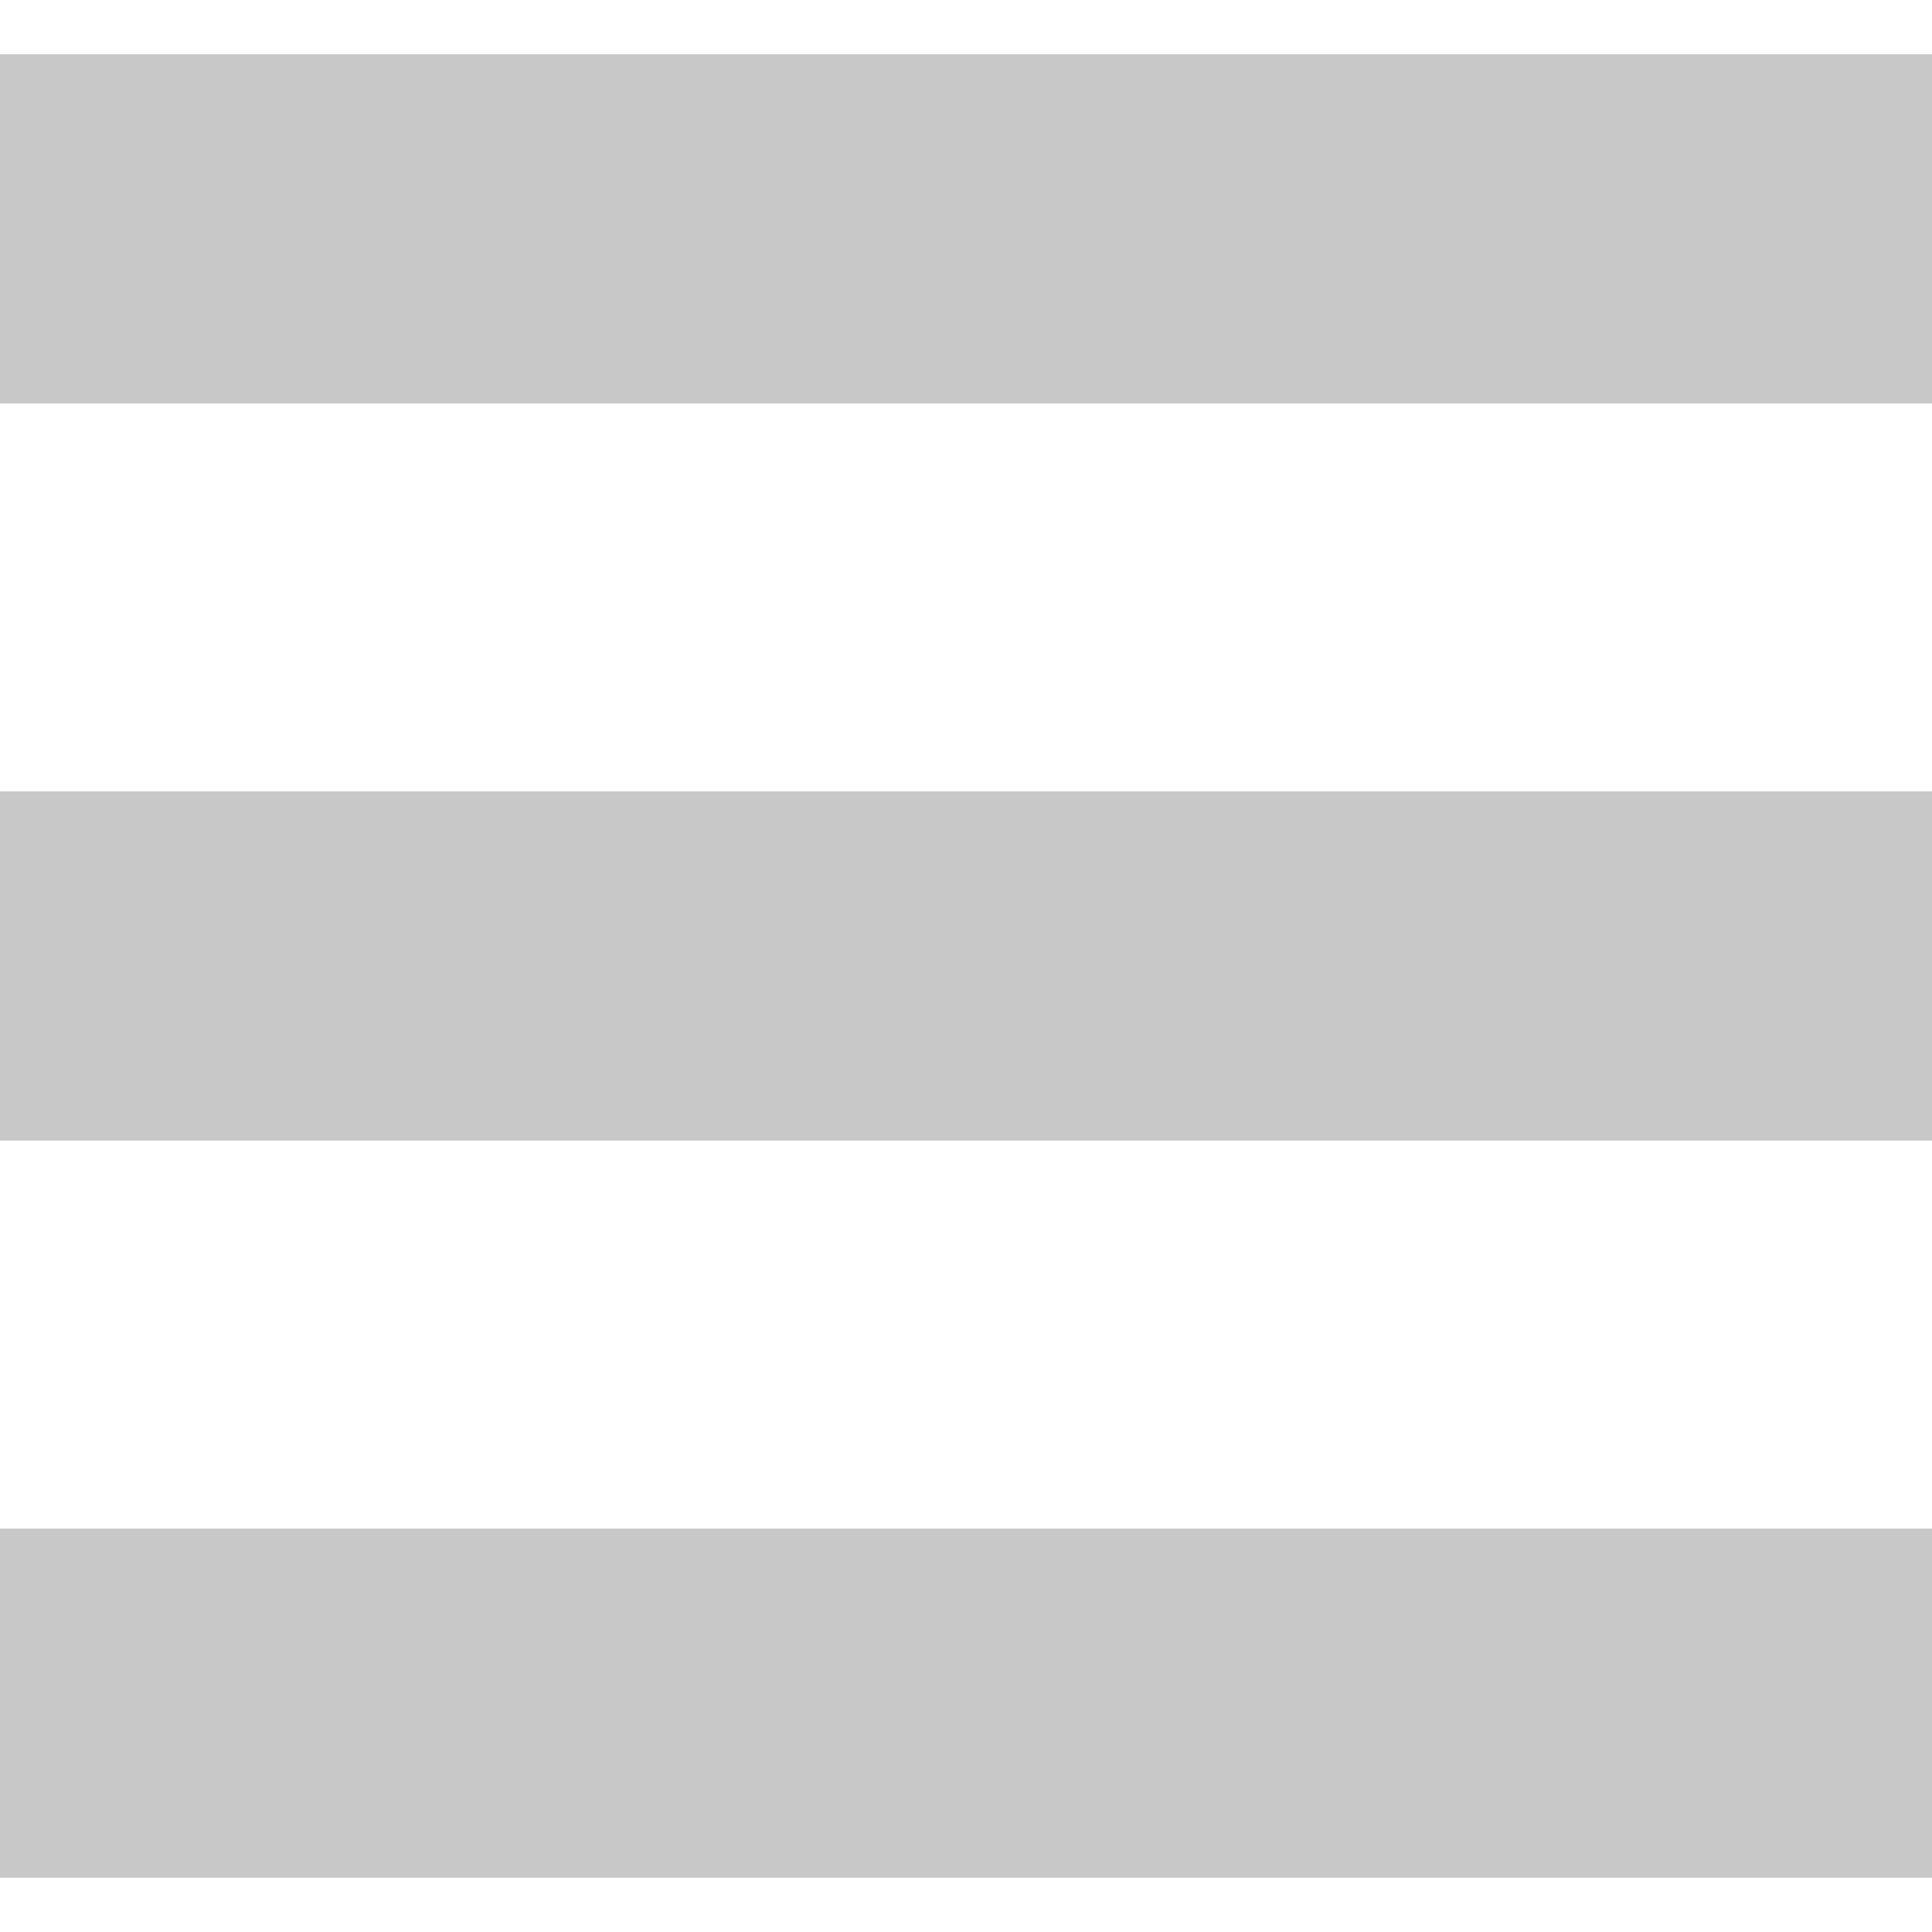
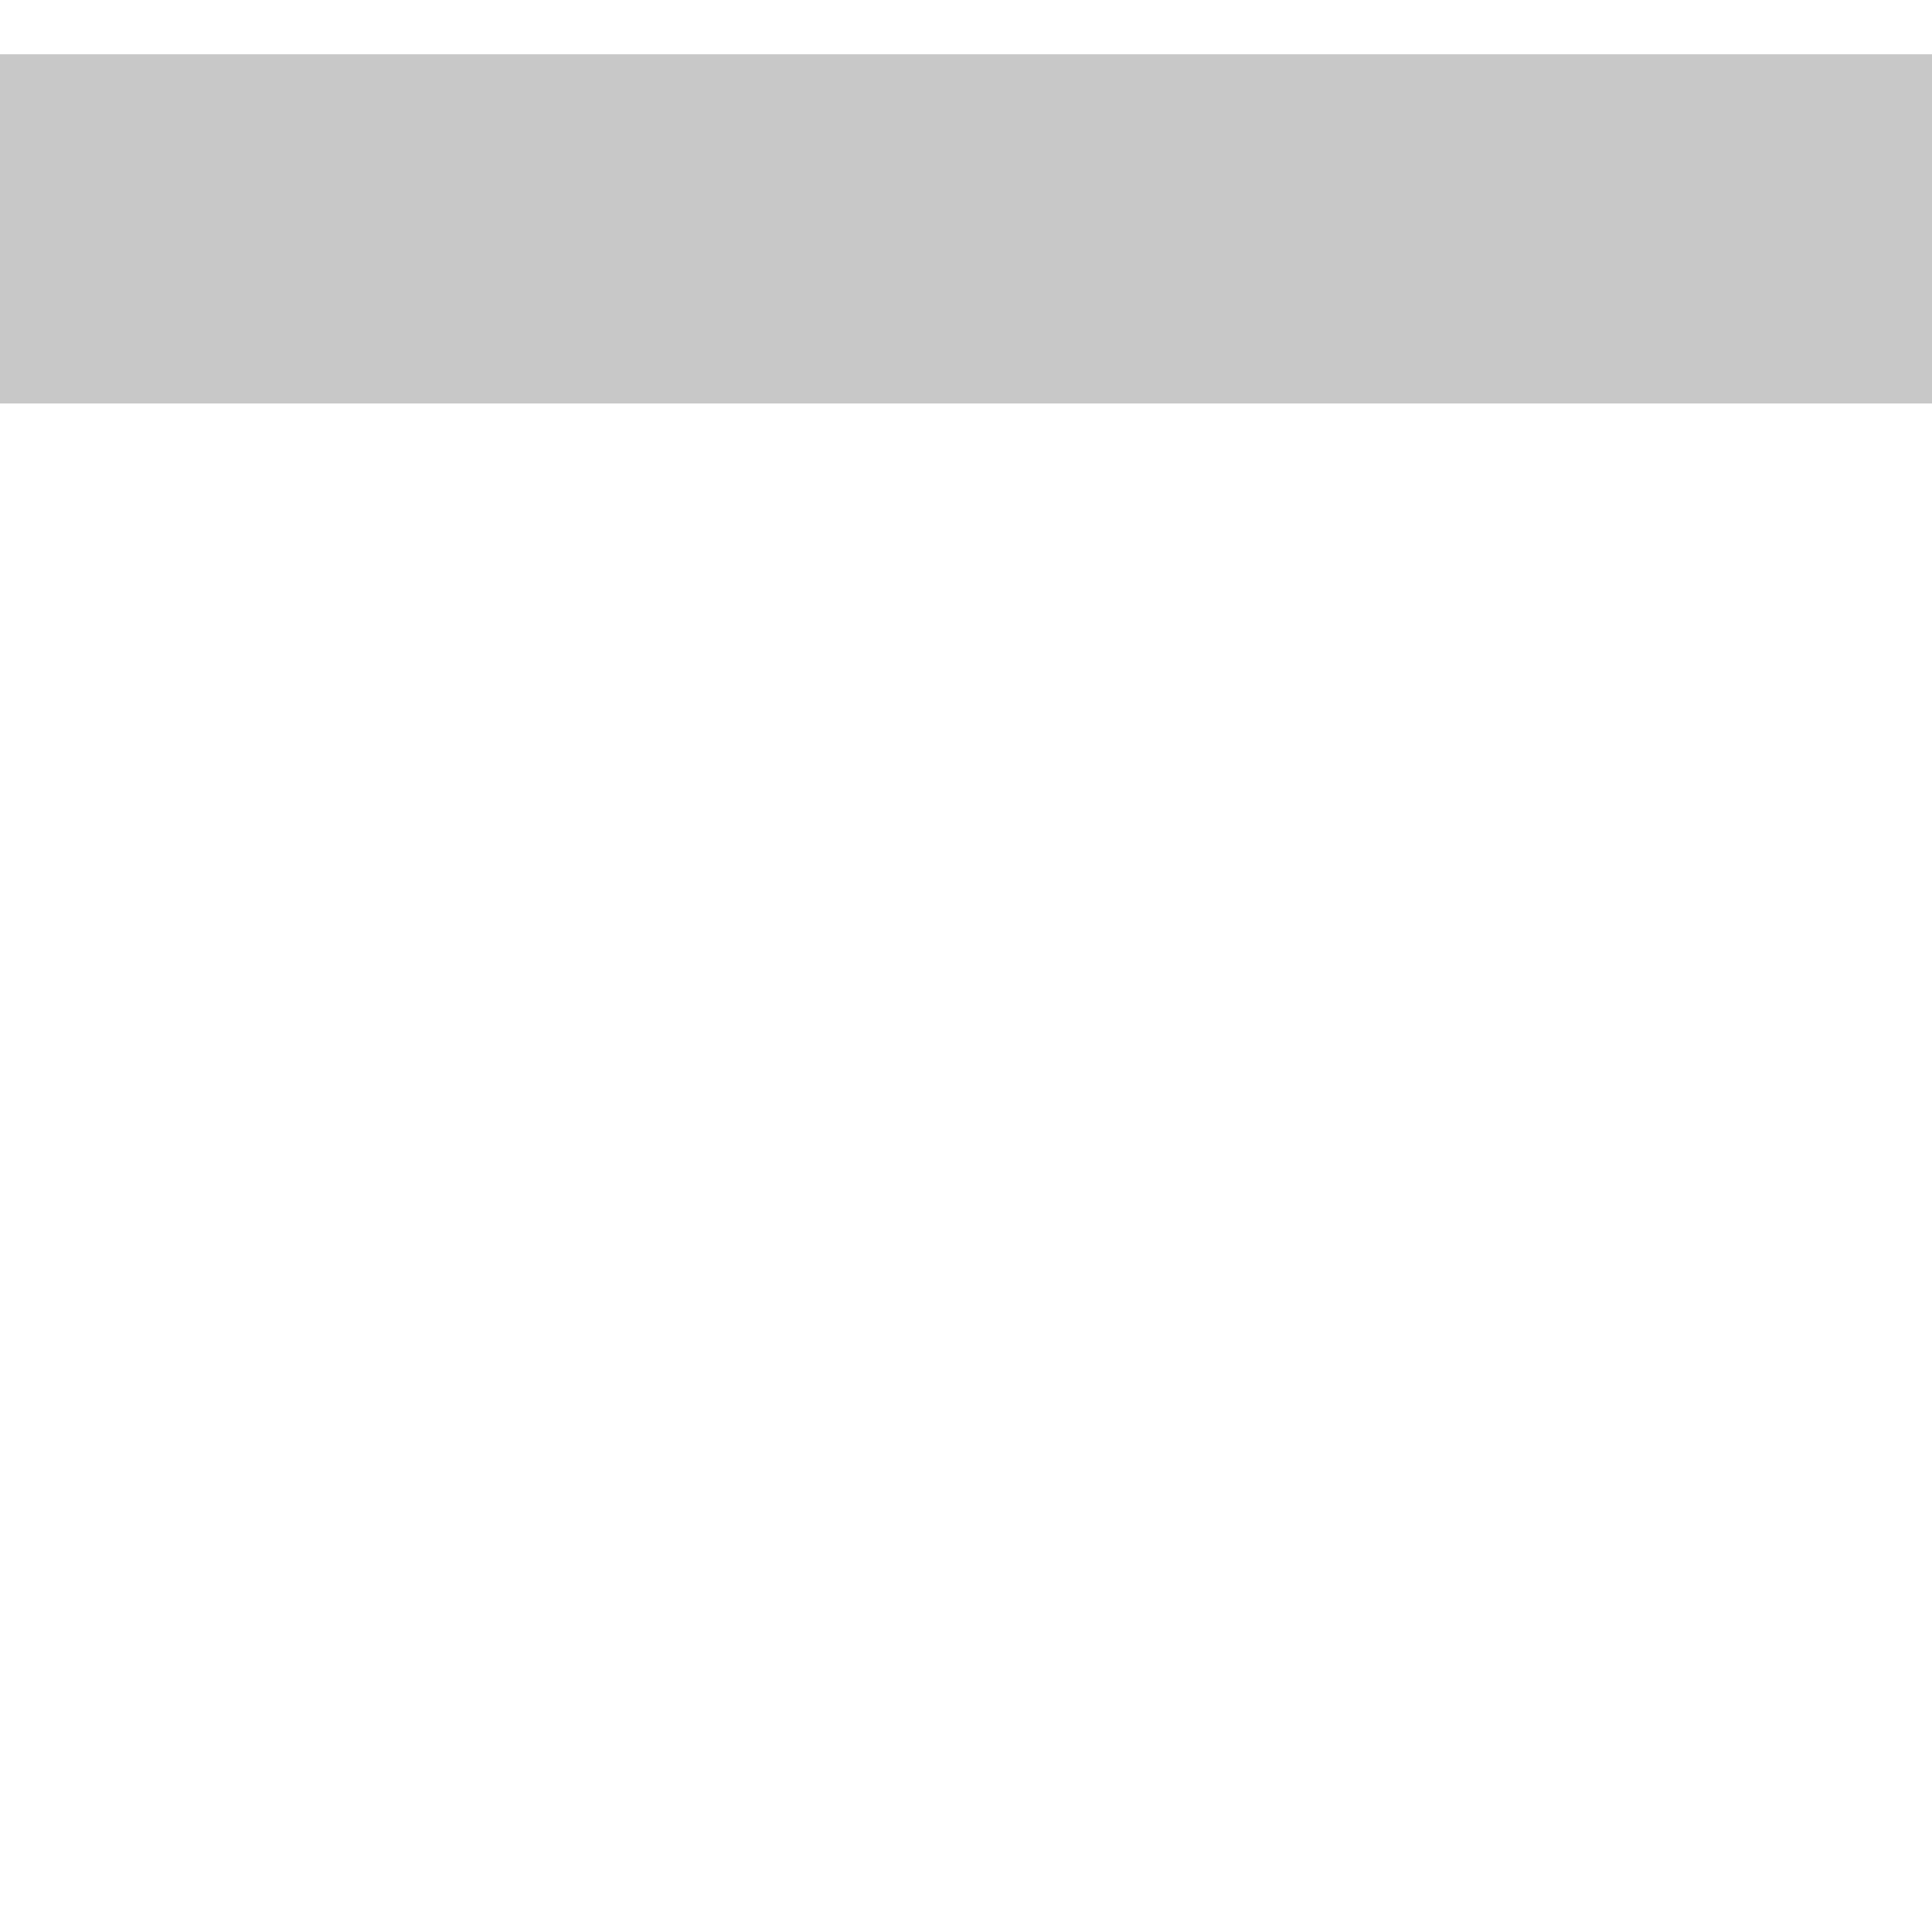
<svg xmlns="http://www.w3.org/2000/svg" width="24" height="24" viewBox="0 0 24 24" fill="none">
  <rect y="0.674" width="24" height="4.338" fill="#C8C8C8" />
-   <rect y="9.831" width="24" height="4.338" fill="#C8C8C8" />
-   <rect y="18.988" width="24" height="4.338" fill="#C8C8C8" />
</svg>